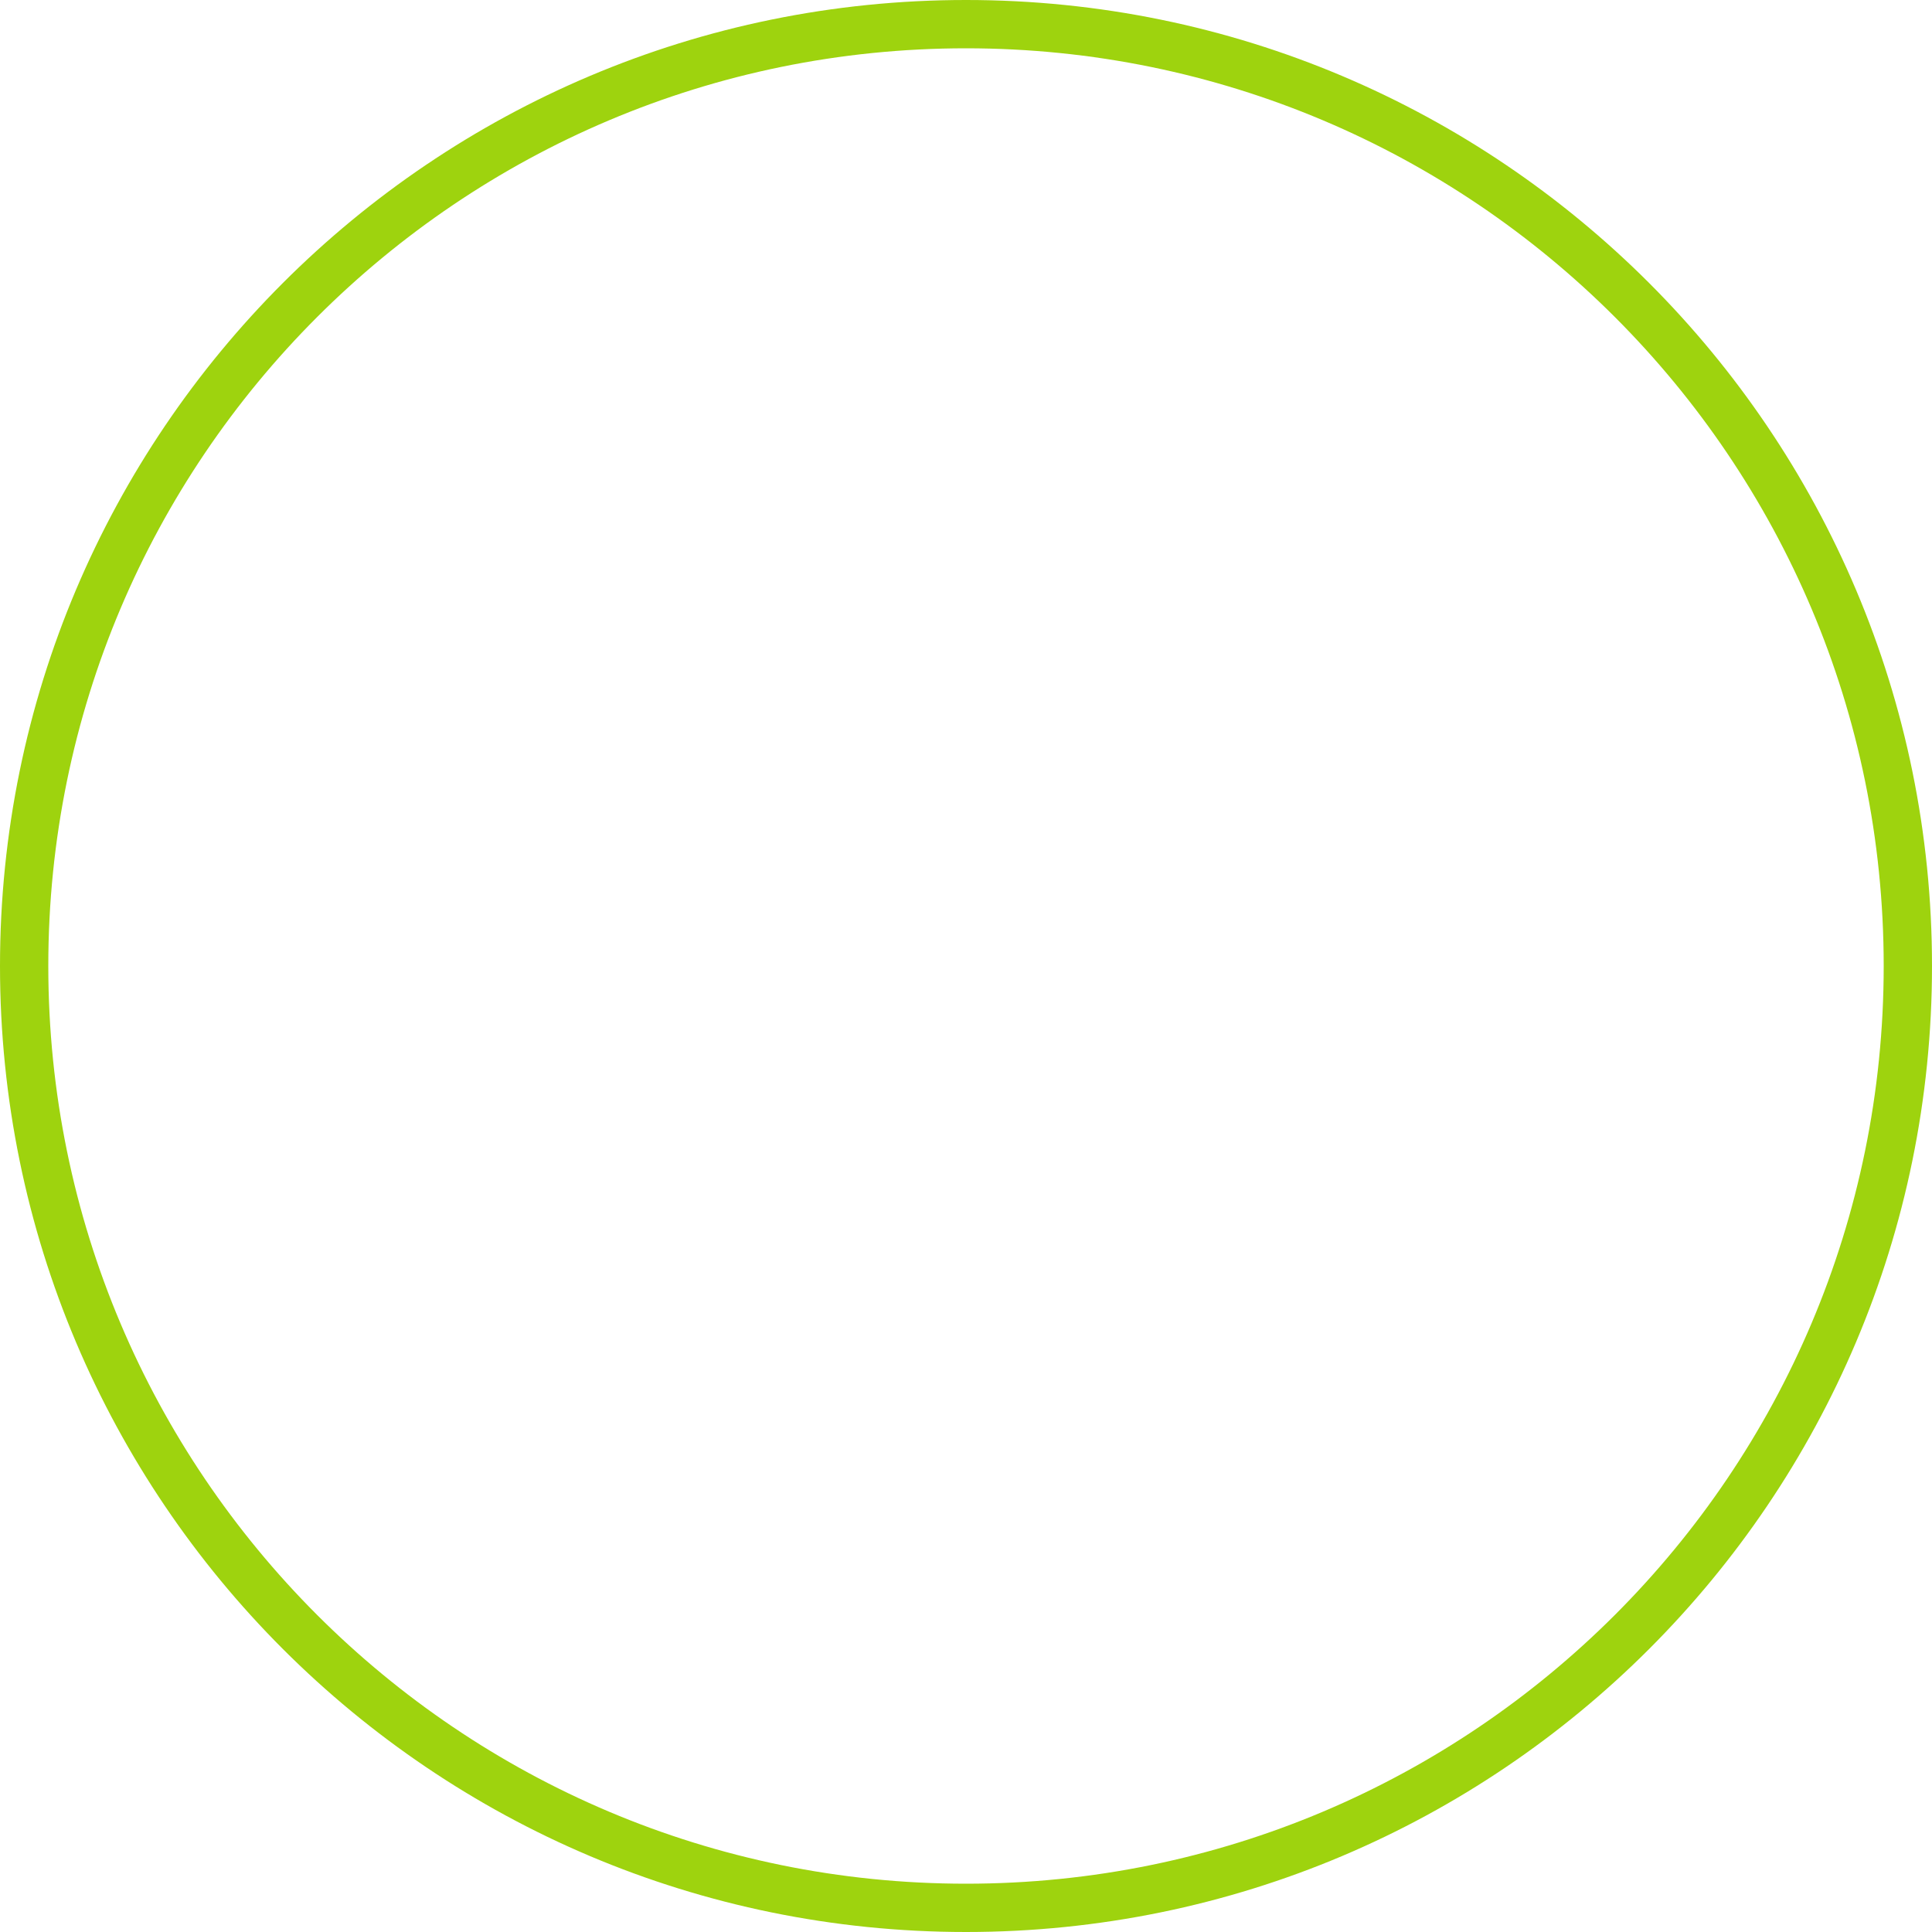
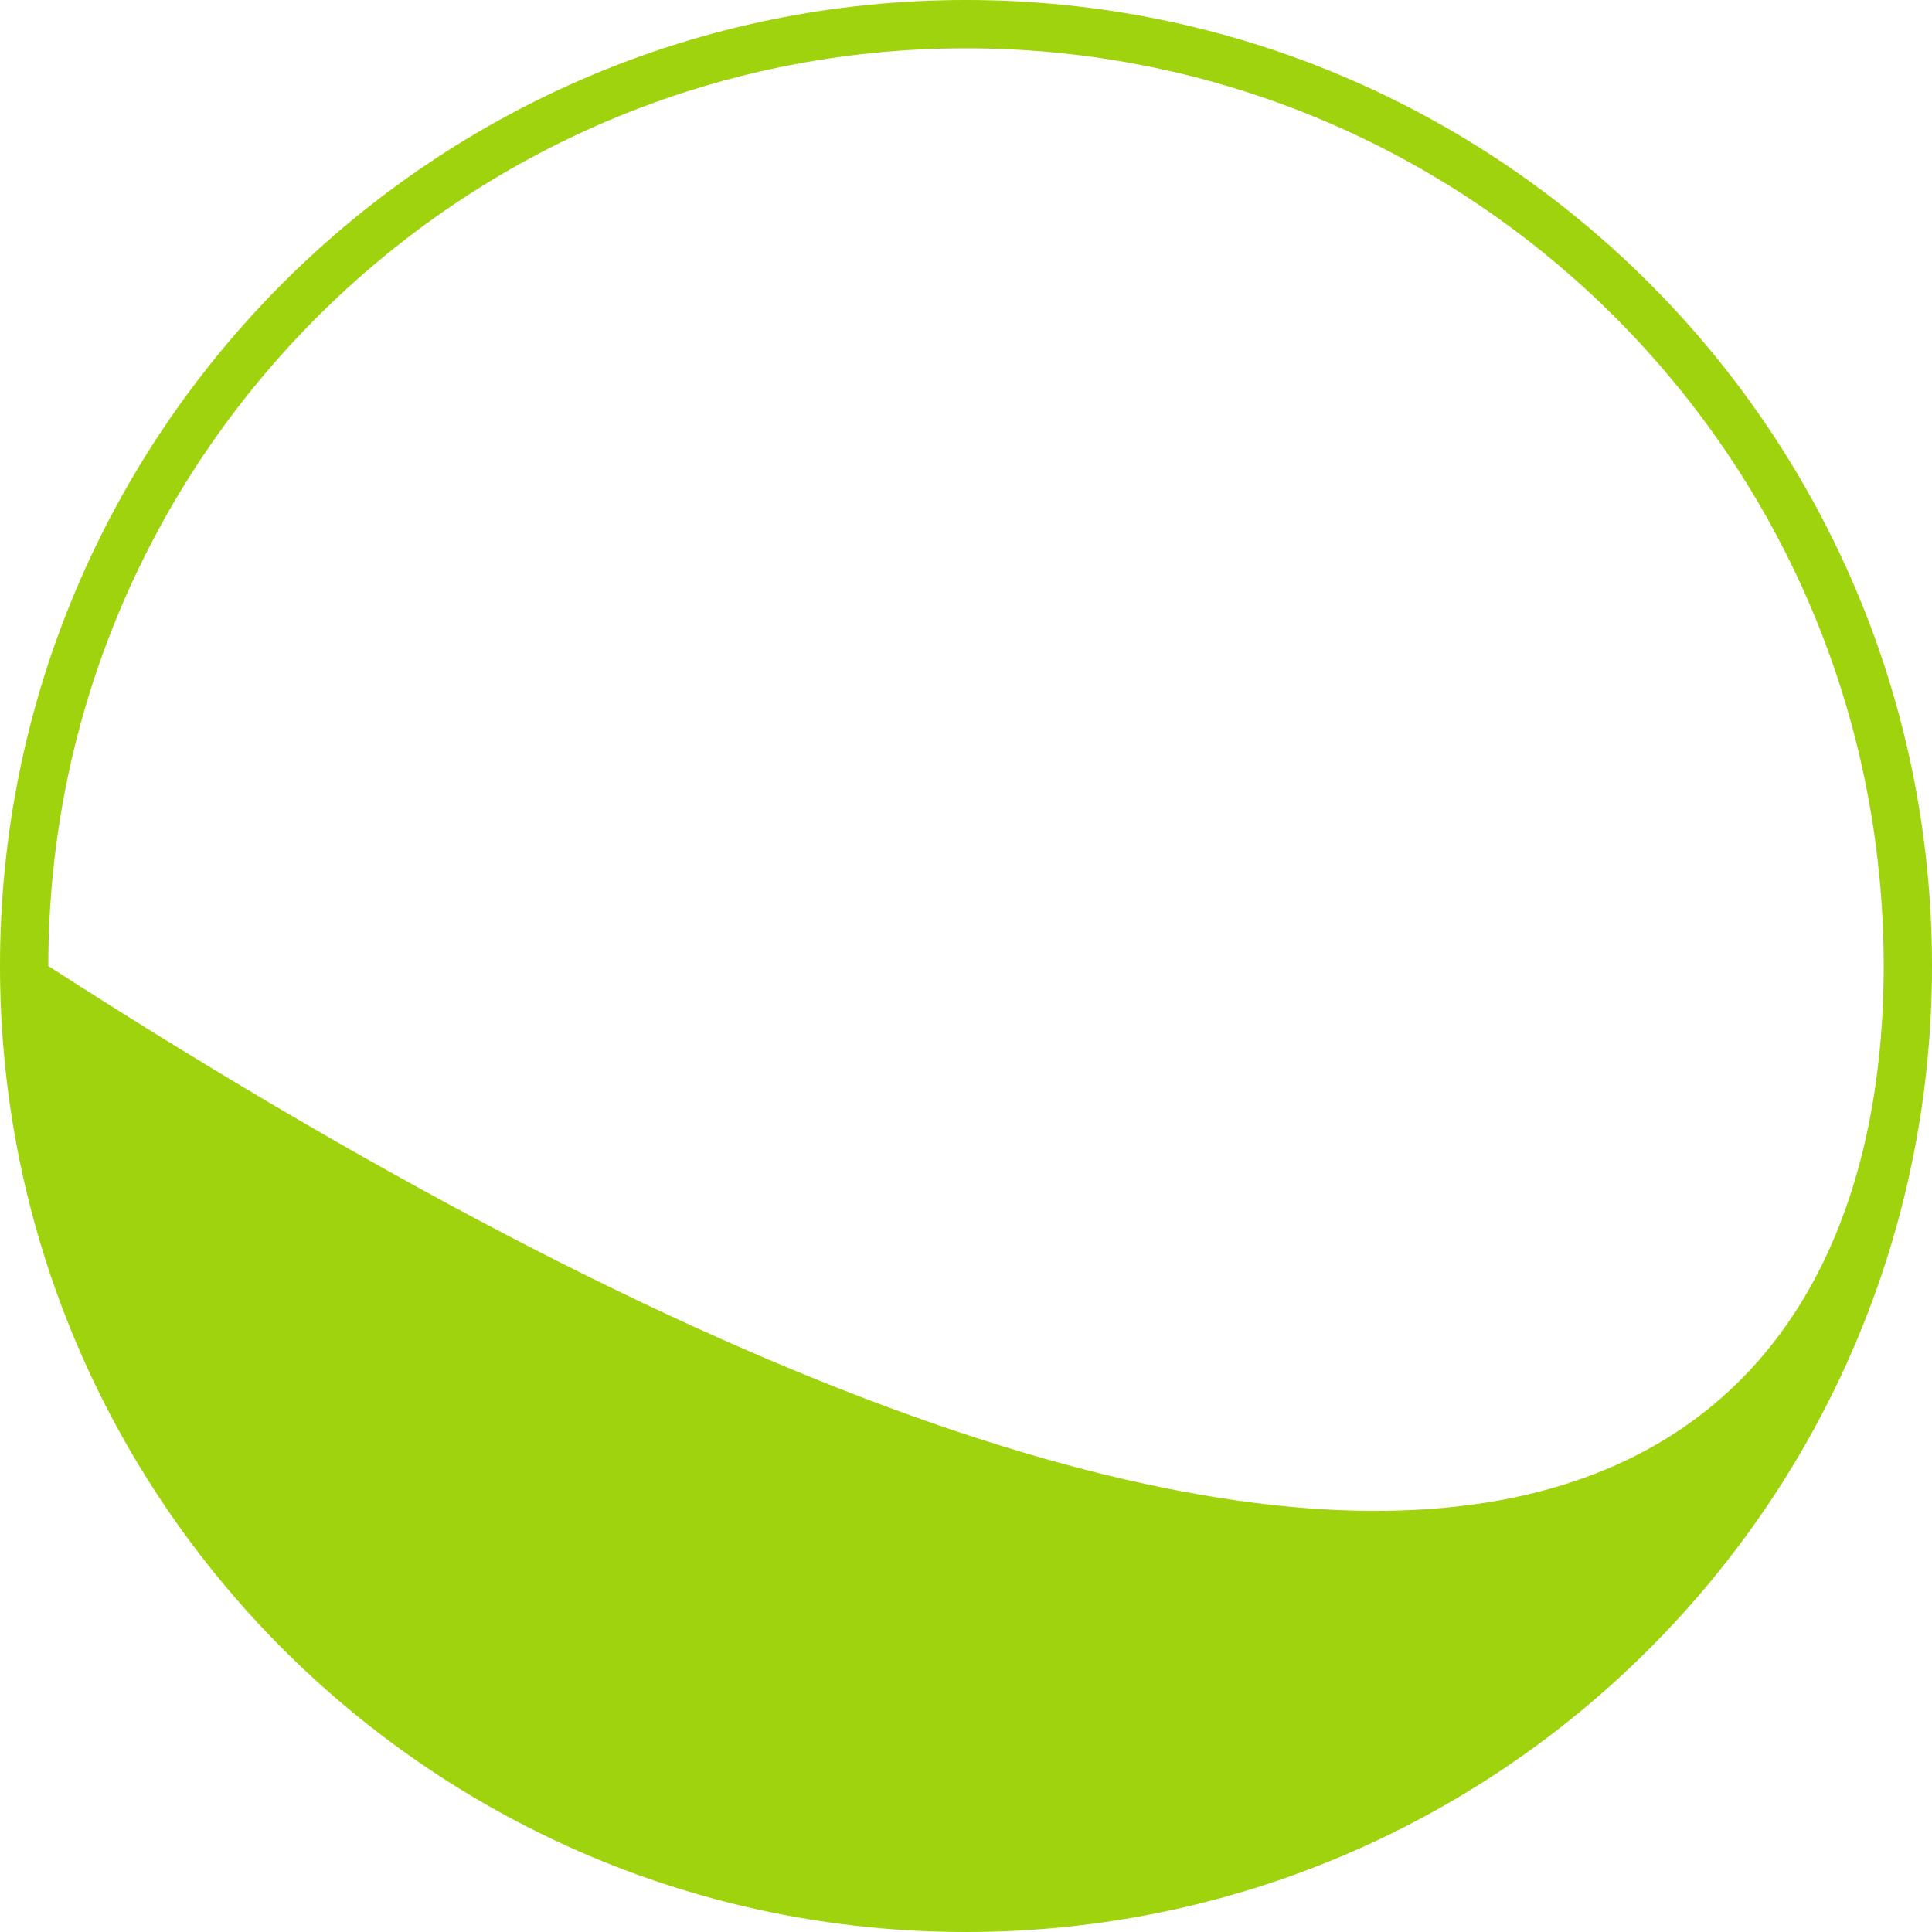
<svg xmlns="http://www.w3.org/2000/svg" width="140" height="140" viewBox="0 0 140 140" fill="none">
-   <path d="M140 70C140 108.66 108.66 140 70 140C31.34 140 0 108.66 0 70C0 31.34 31.34 0 70 0C108.66 0 140 31.34 140 70ZM3.5 70C3.5 106.727 33.273 136.5 70 136.5C106.727 136.5 136.5 106.727 136.5 70C136.5 33.273 106.727 3.5 70 3.5C33.273 3.5 3.5 33.273 3.5 70Z" fill="#9ED30E" />
+   <path d="M140 70C140 108.66 108.66 140 70 140C31.34 140 0 108.66 0 70C0 31.34 31.34 0 70 0C108.66 0 140 31.34 140 70ZM3.5 70C106.727 136.5 136.5 106.727 136.5 70C136.5 33.273 106.727 3.5 70 3.5C33.273 3.5 3.5 33.273 3.5 70Z" fill="#9ED30E" />
</svg>